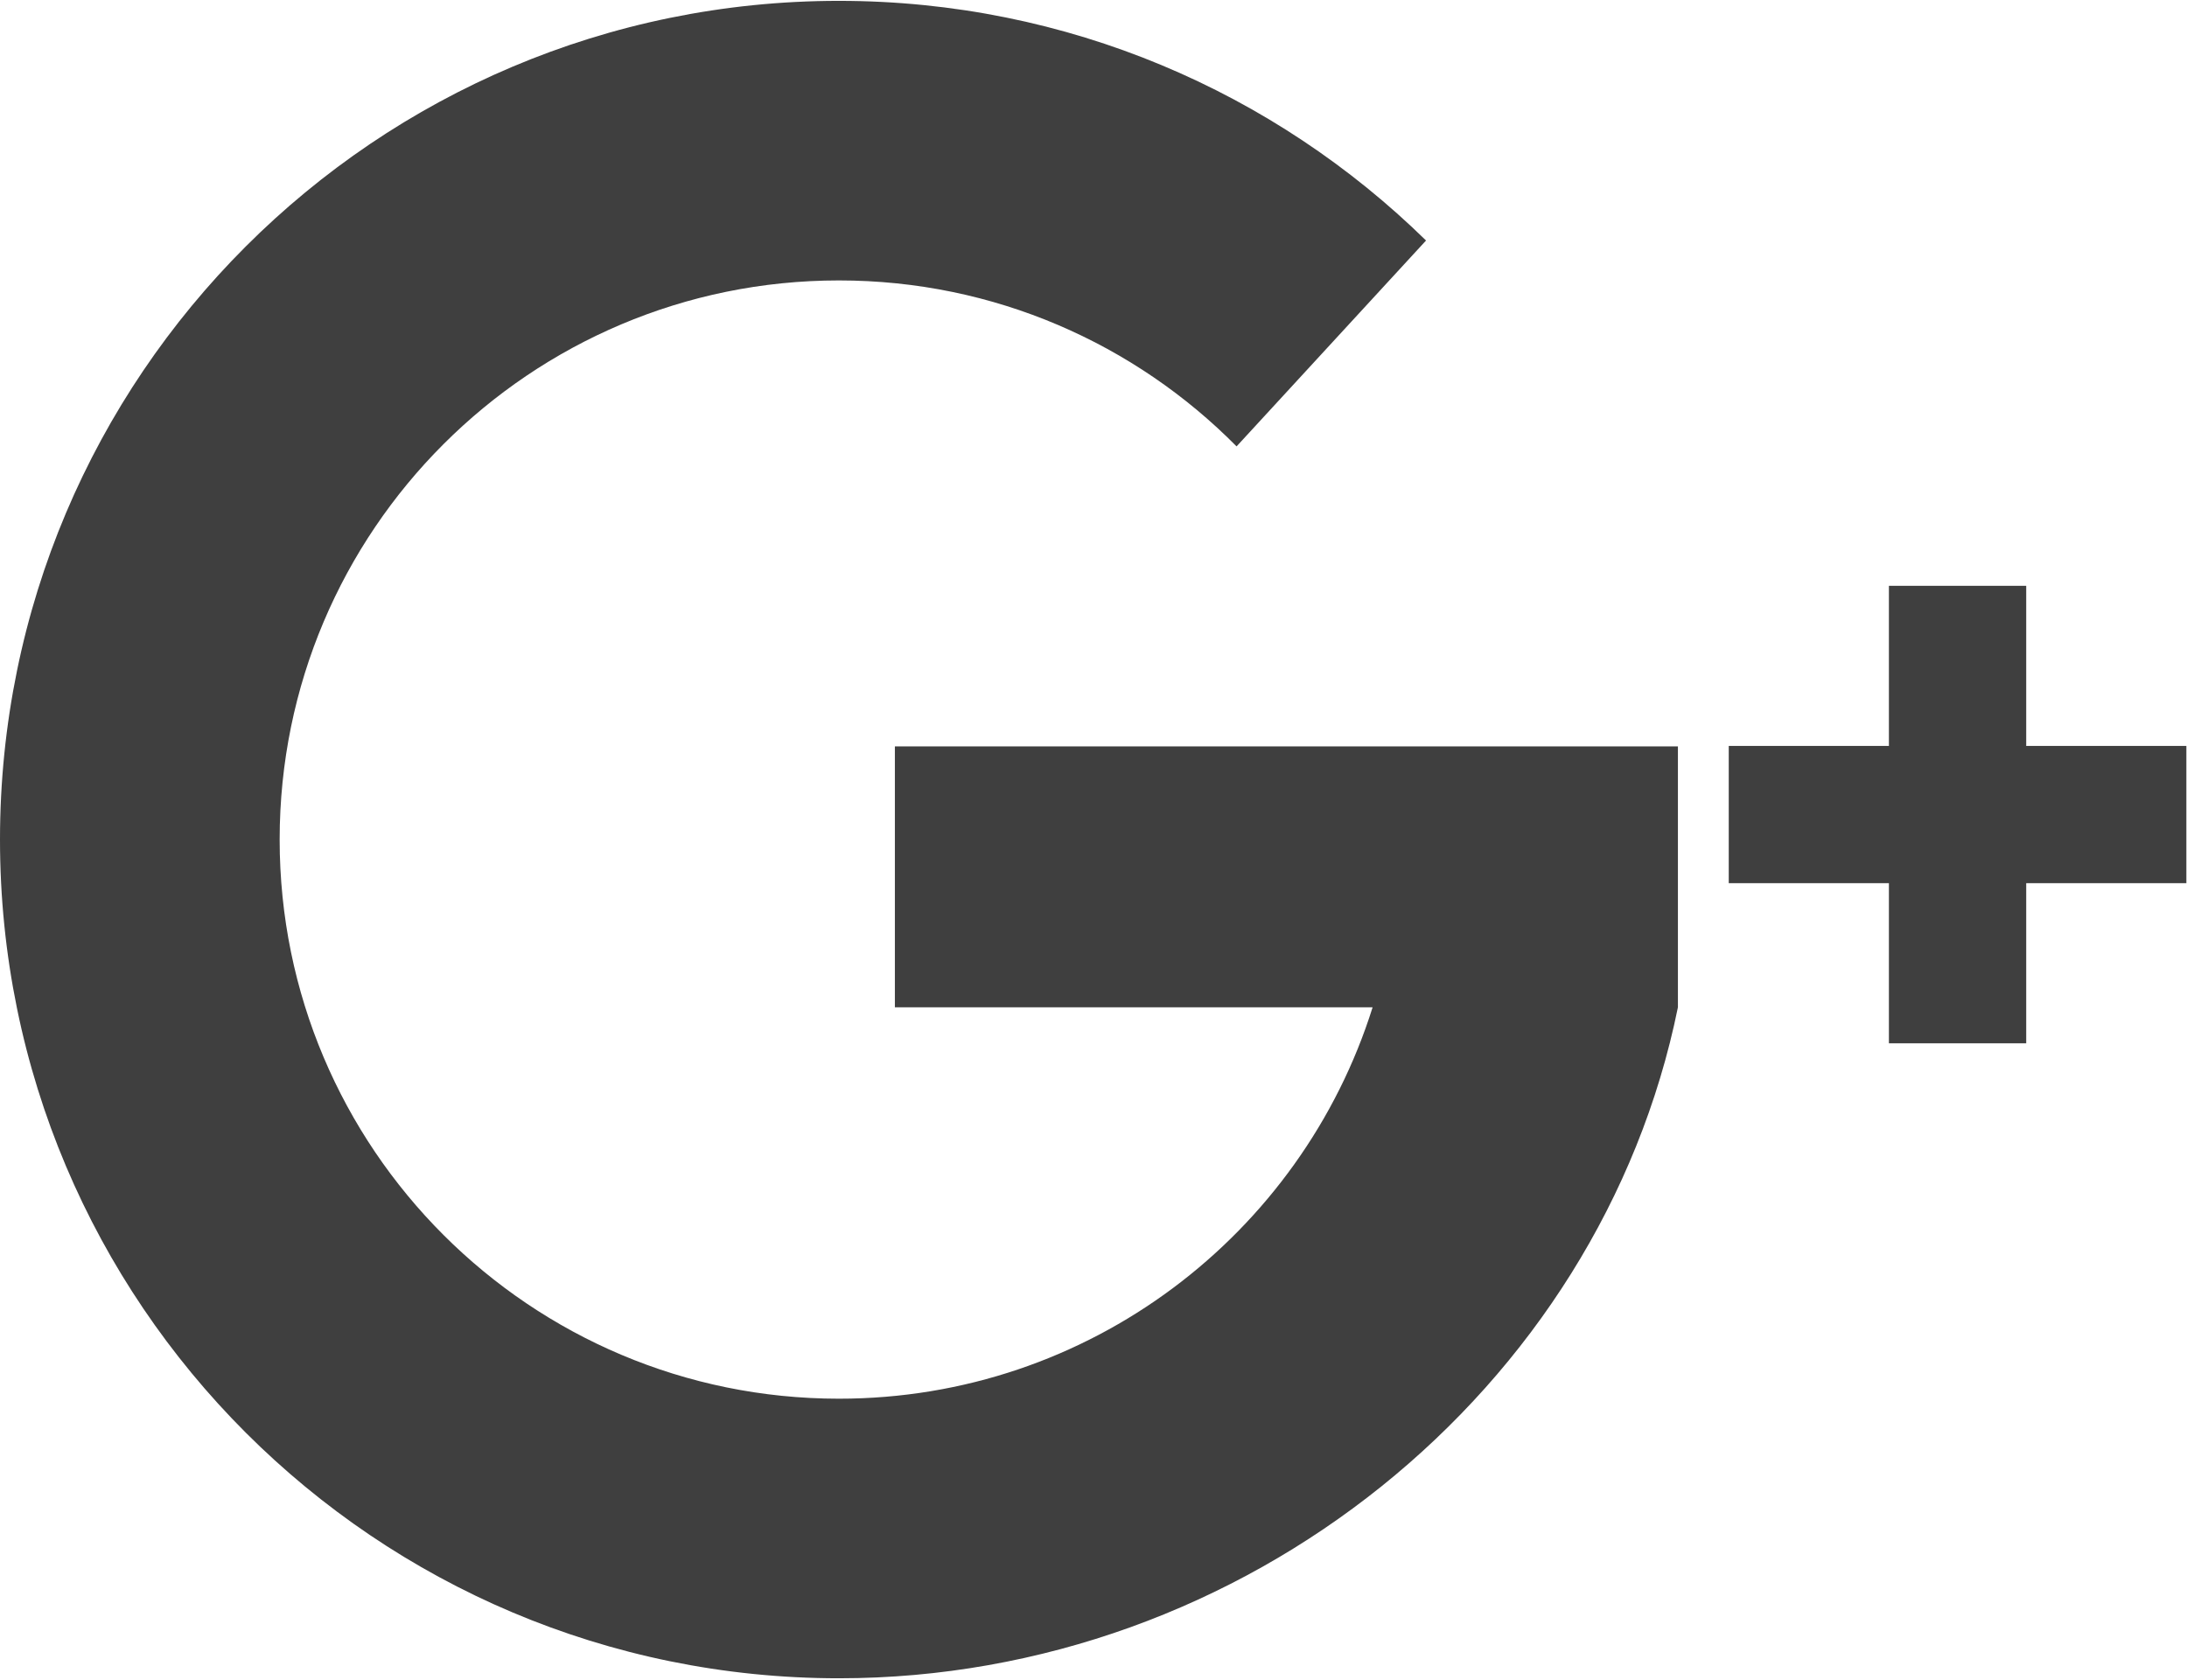
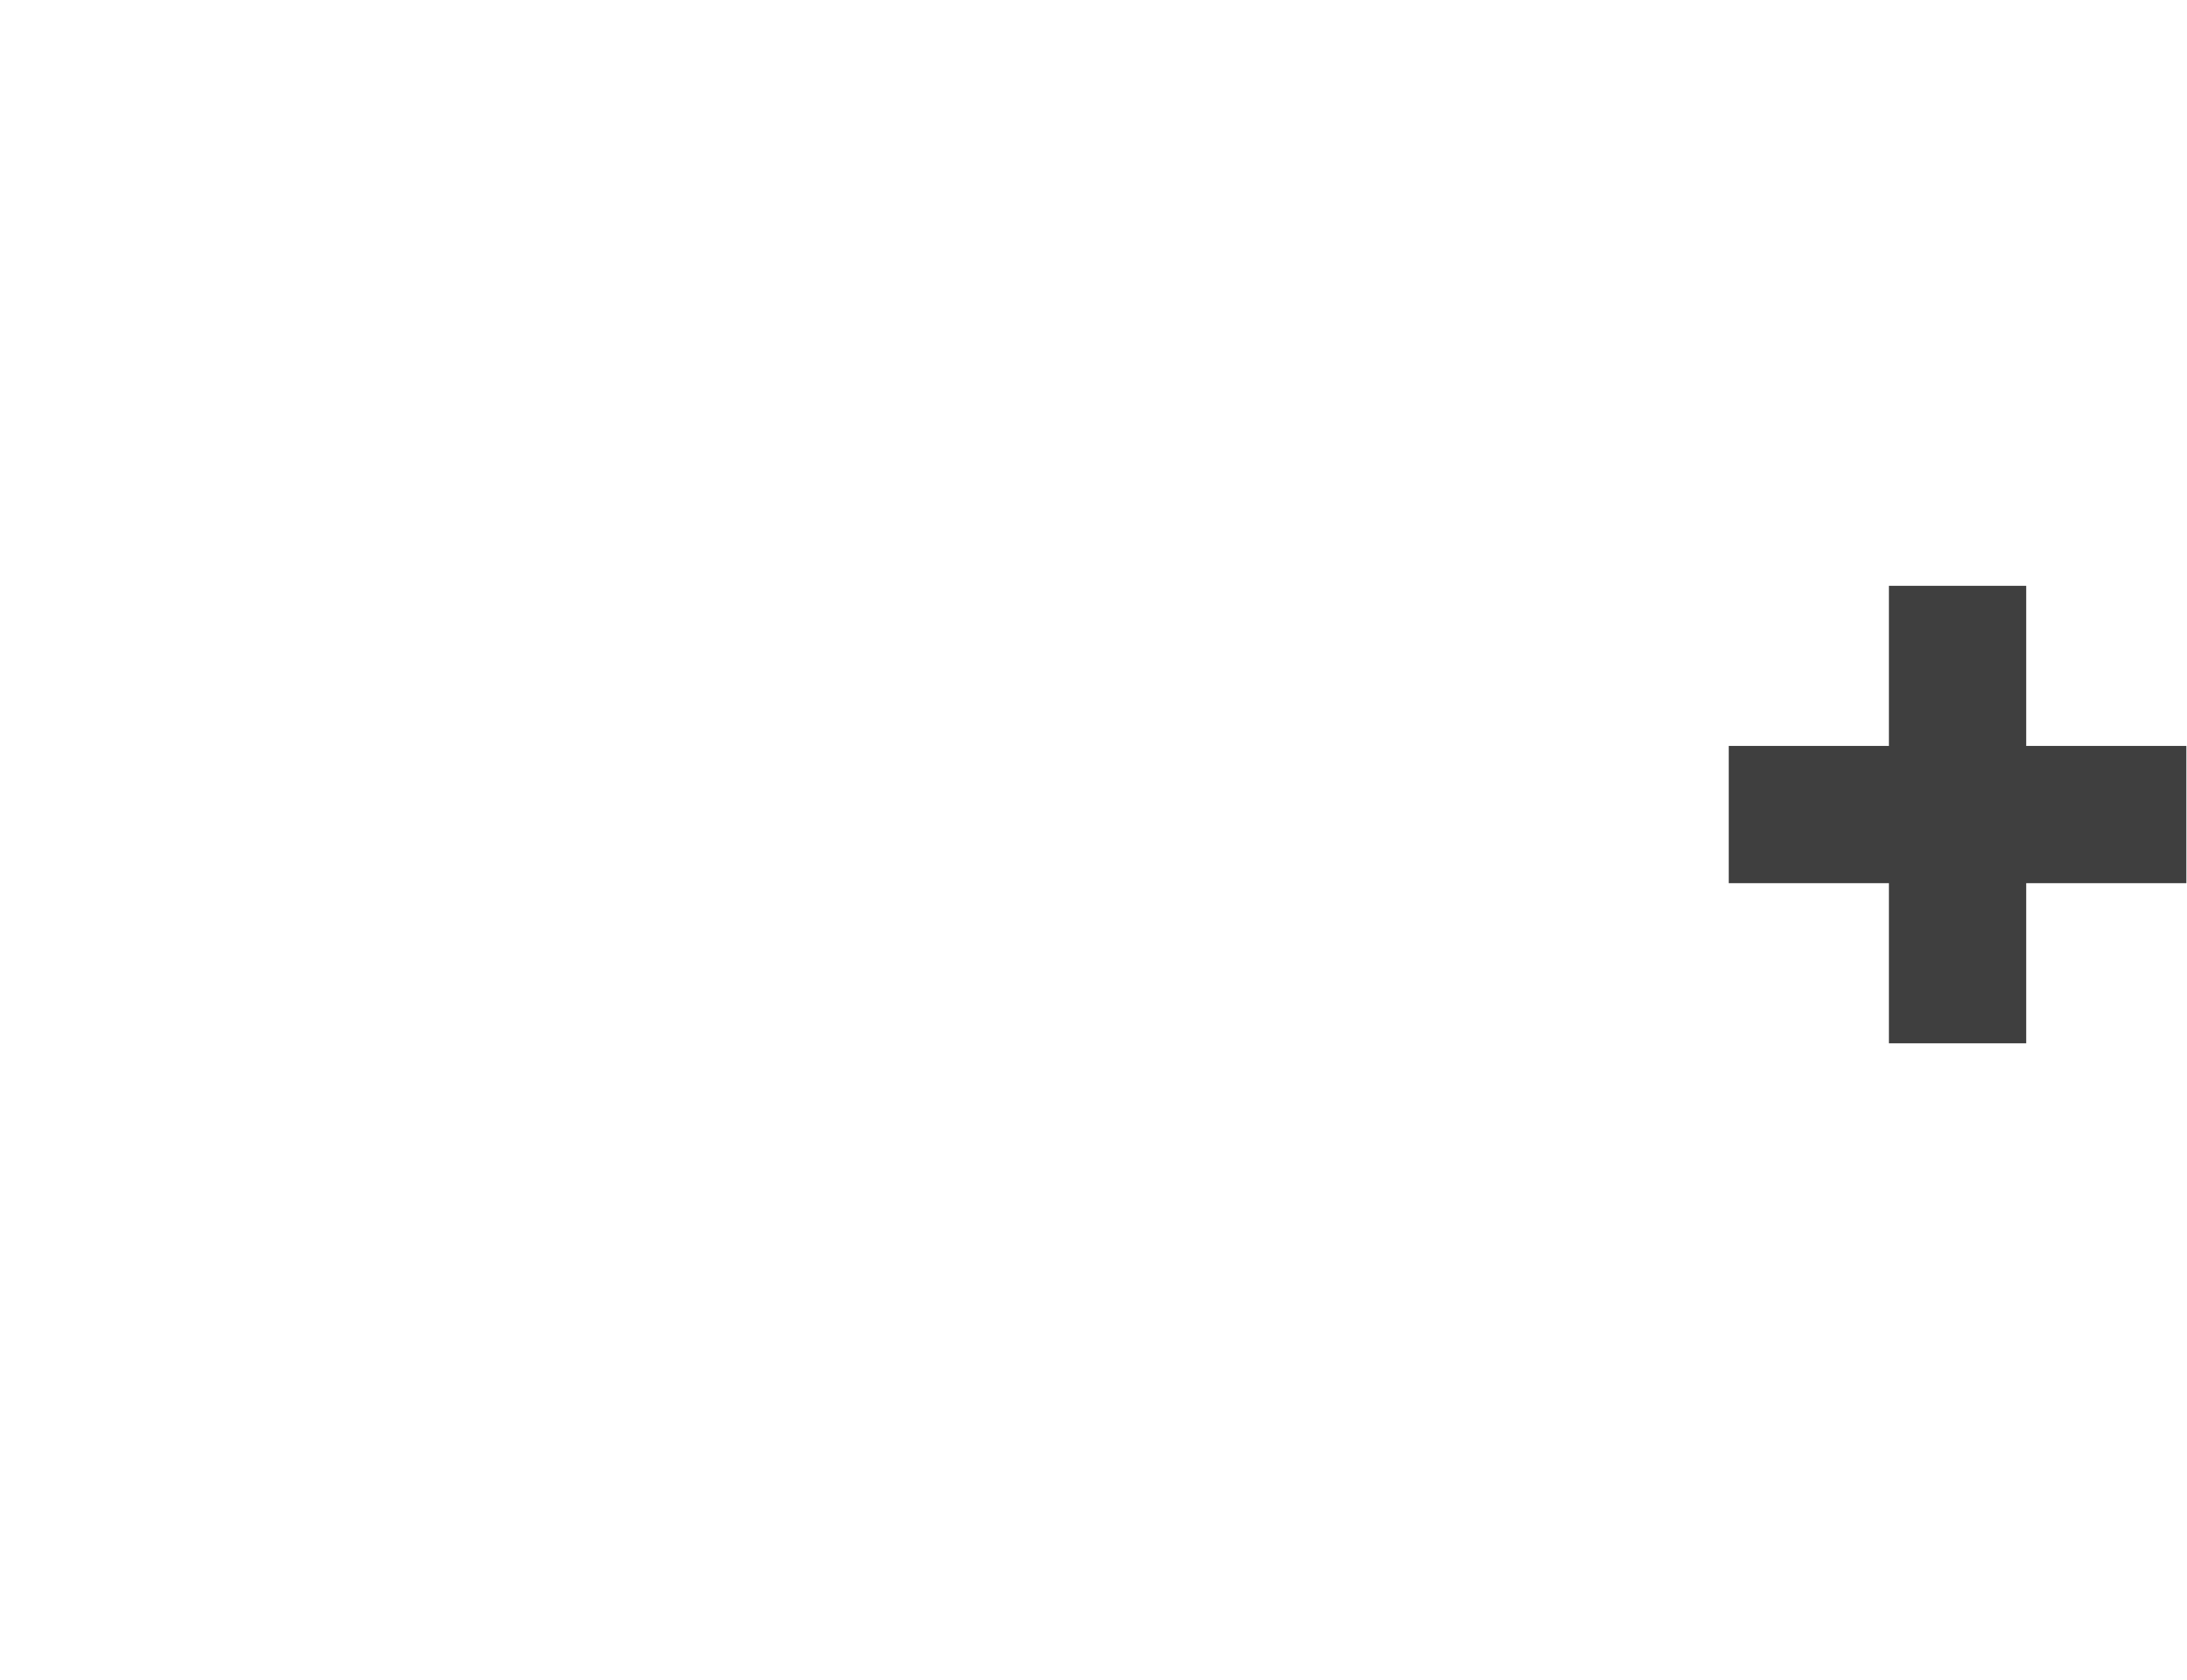
<svg xmlns="http://www.w3.org/2000/svg" width="492px" height="378px" viewBox="0 0 492 378" version="1.1">
  <title>google-plus</title>
  <desc>Created with Sketch.</desc>
  <defs />
  <g id="Page-1" stroke="none" stroke-width="1" fill="none" fill-rule="evenodd">
    <g id="google-plus" fill="#3F3F3F">
      <g id="Group">
        <g id="Shape">
-           <path d="M377.472,167.957 L201.319,167.957 L201.319,226.675 L308.79,226.675 C292.758,277.723 245.076,314.752 188.735,314.752 C119.243,314.752 62.912,258.417 62.912,188.928 C62.912,119.436 119.245,63.105 188.735,63.105 C223.729,63.105 255.38,77.394 278.187,100.451 L320.809,54.123 C286.769,20.768 240.159,0.194 188.735,0.194 C84.5,0.193 0,84.693 0,188.928 C0,293.163 84.5,377.665 188.736,377.665 C280.043,377.665 359.984,312.821 377.473,226.676 L377.473,167.958 L377.472,167.957 L377.472,167.957 L377.472,167.957 Z" />
          <path d="M491.858,167.857 L455.827,167.857 L455.827,131.826 L424.941,131.826 L424.941,167.857 L388.91,167.857 L388.91,198.74 L424.941,198.74 L424.941,234.772 L455.827,234.772 L455.827,198.74 L491.858,198.74 L491.858,167.857 Z" />
        </g>
      </g>
    </g>
  </g>
</svg>